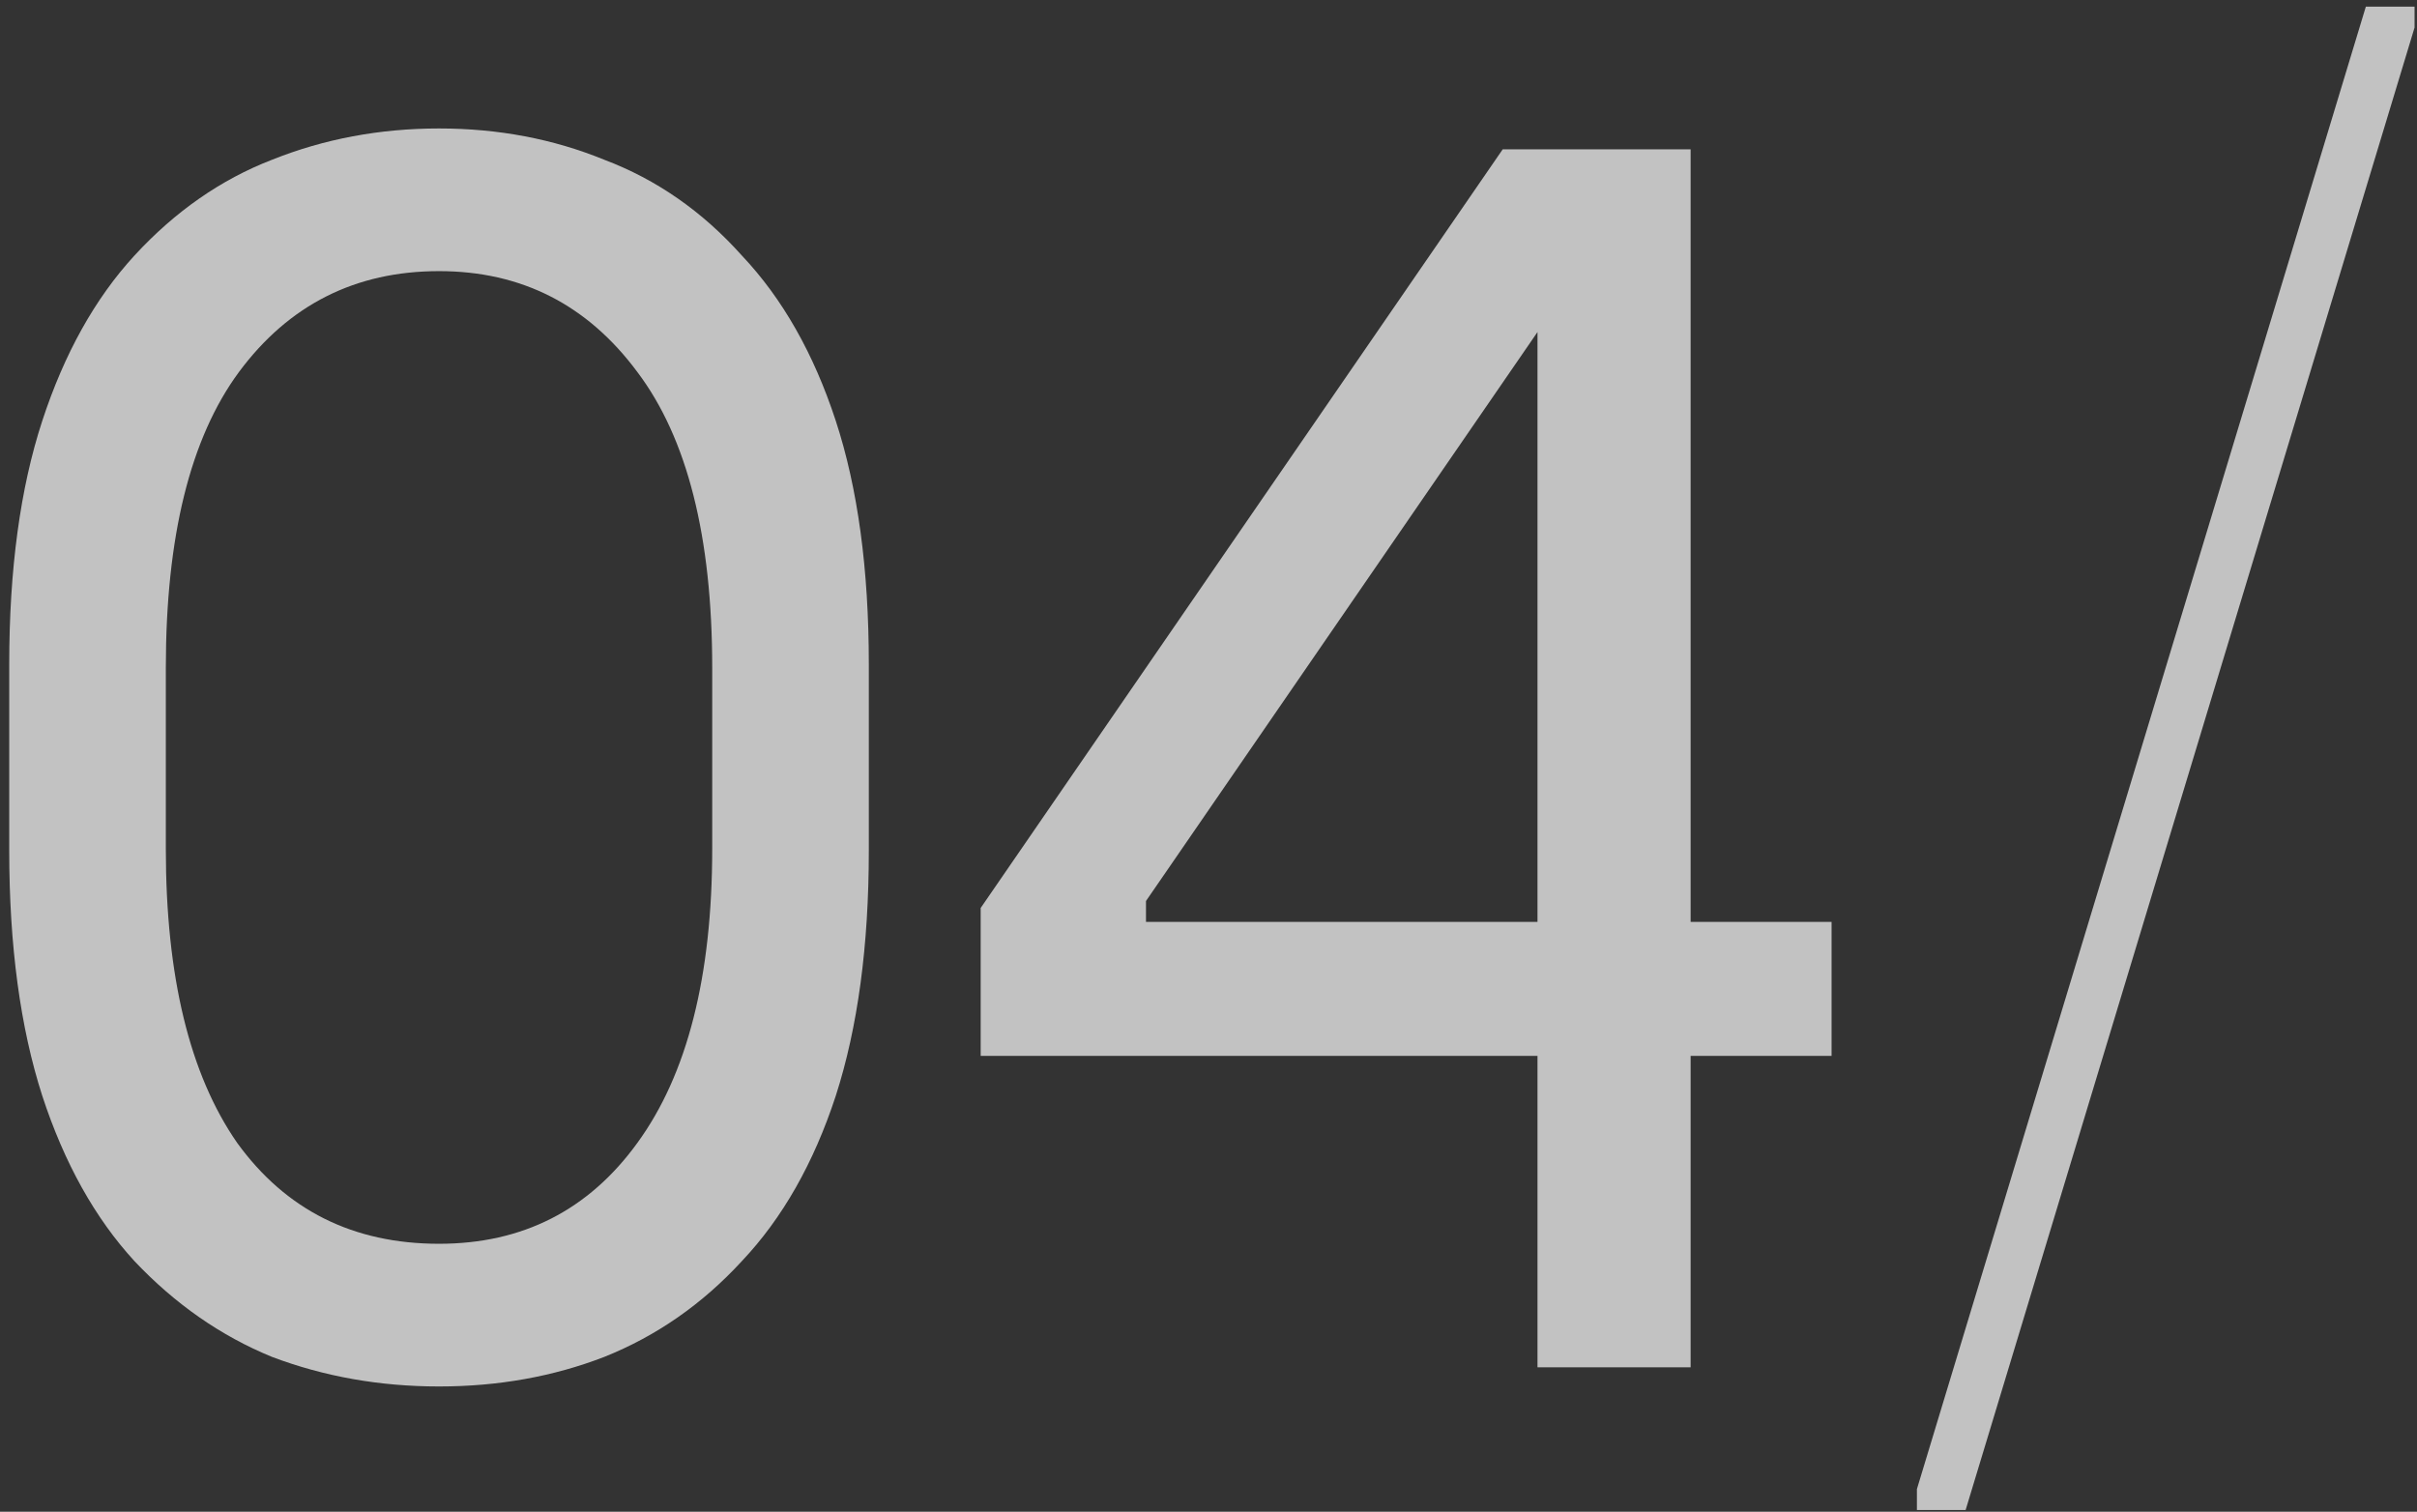
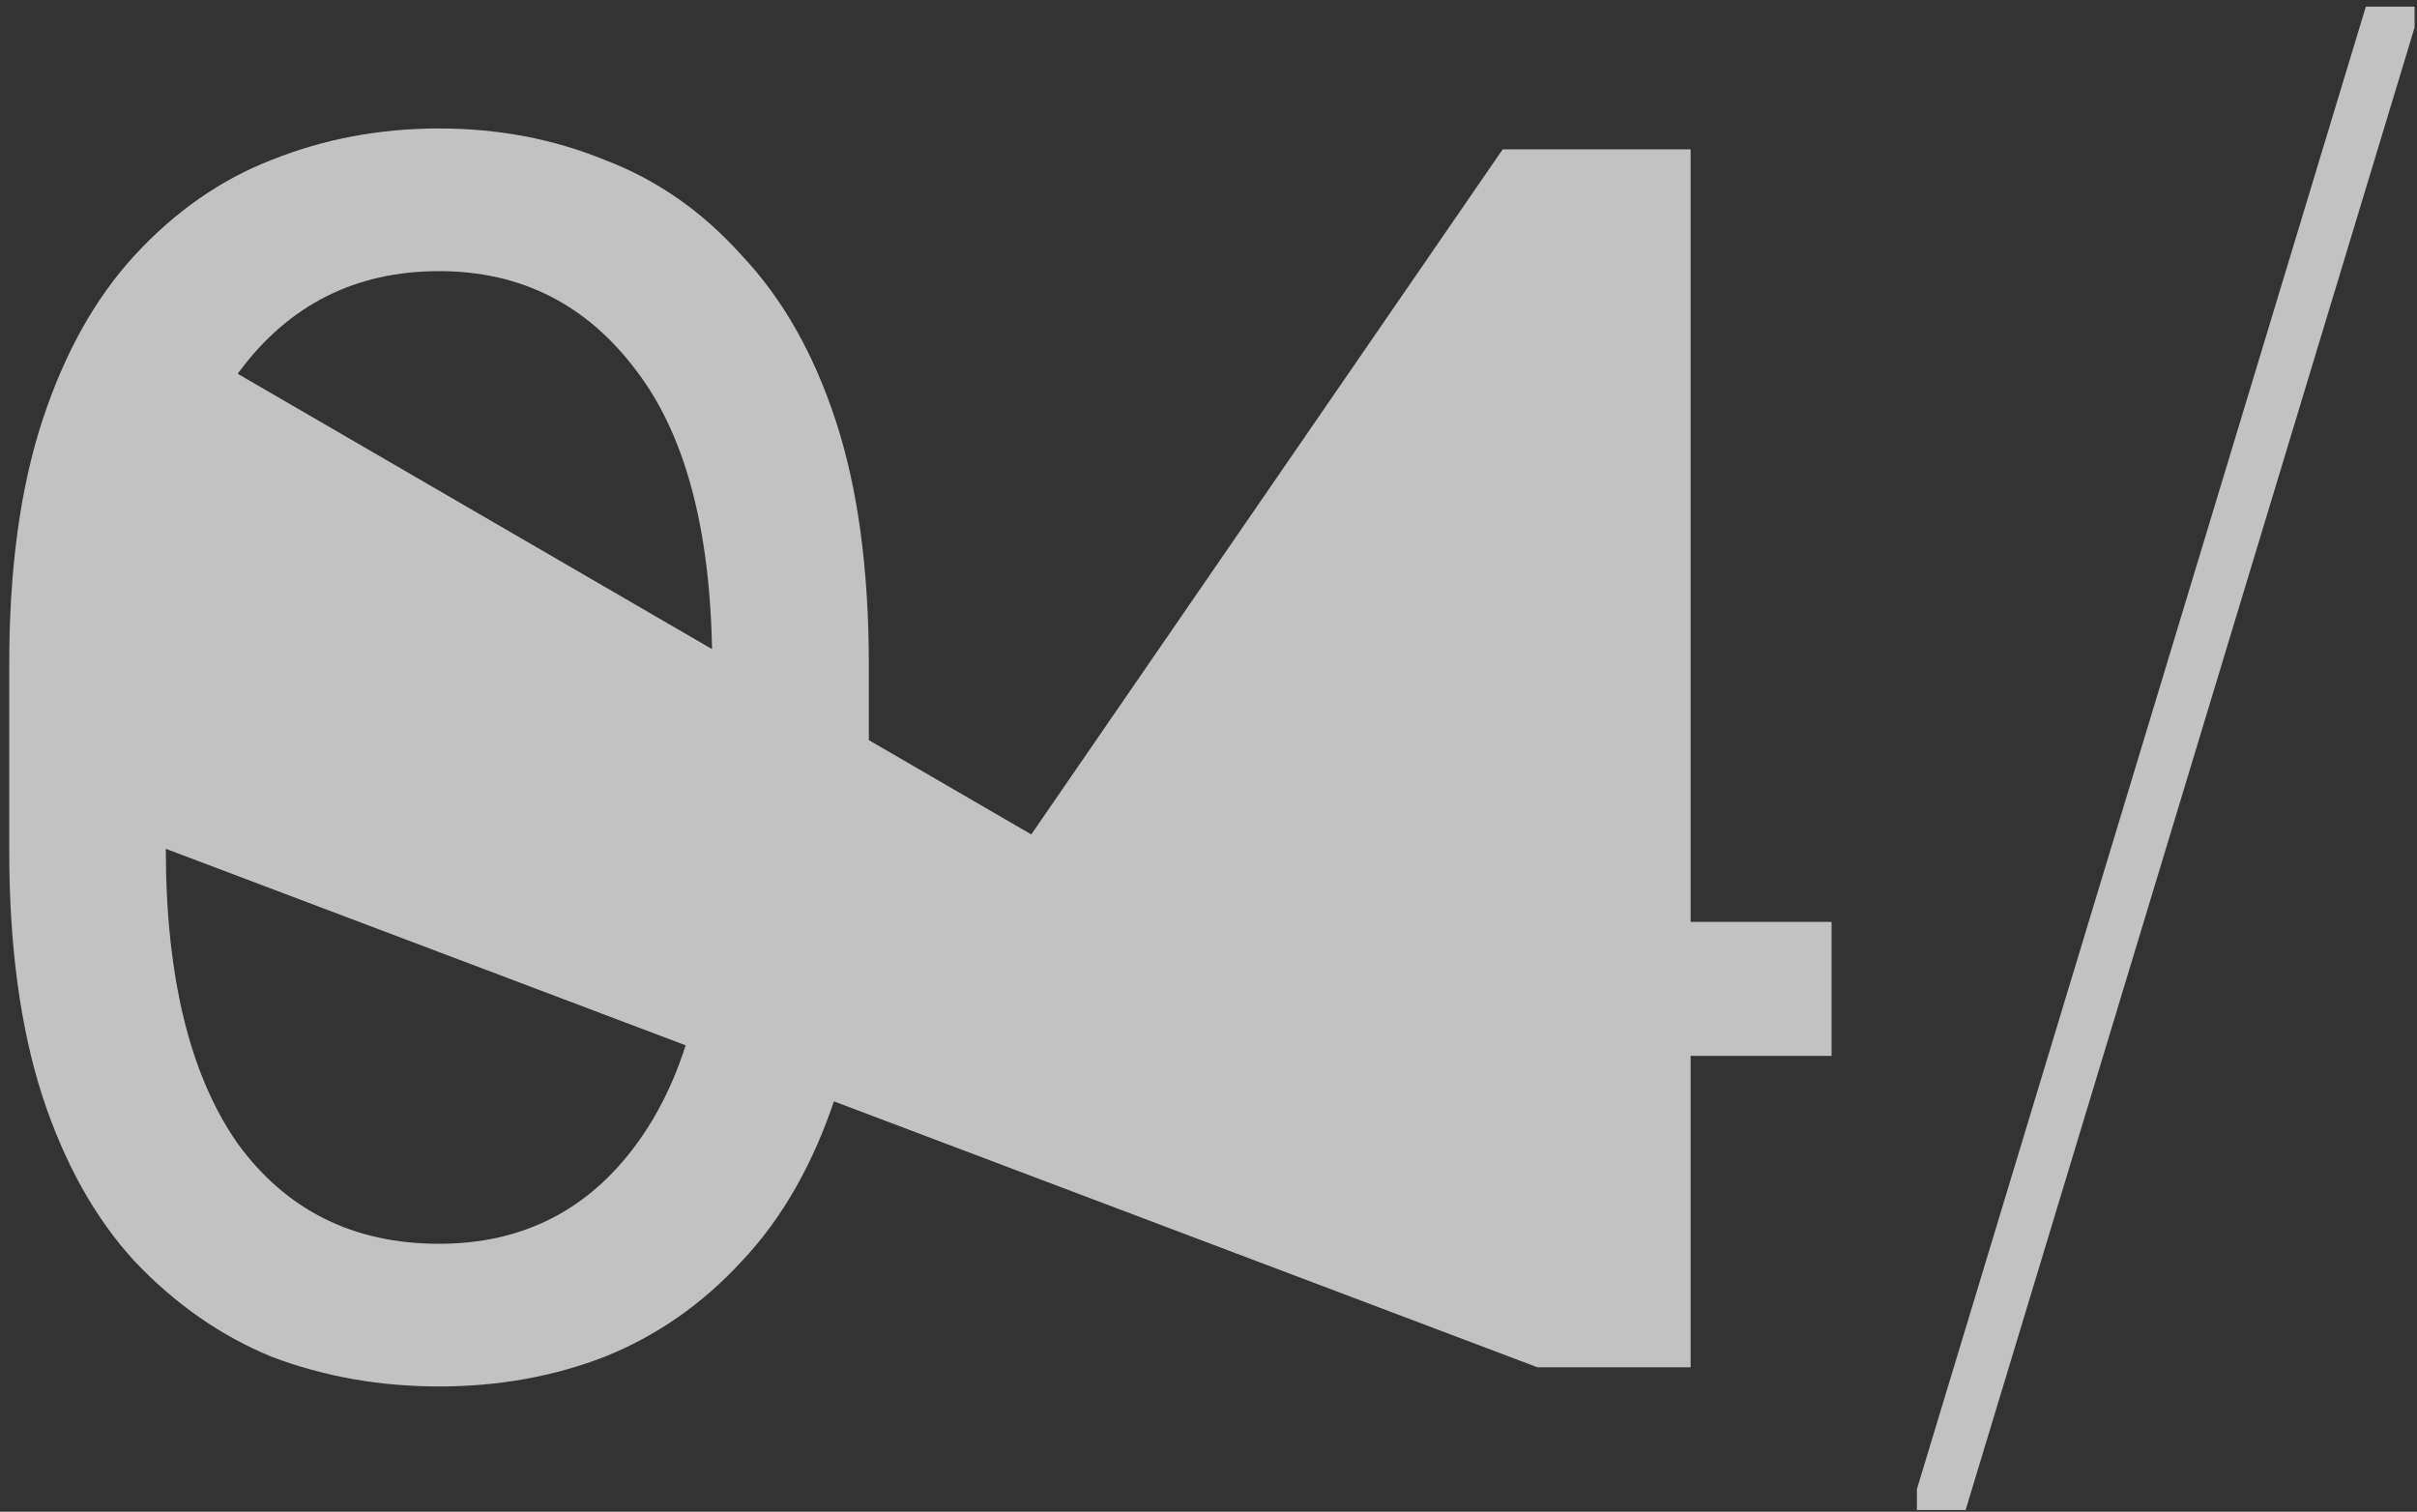
<svg xmlns="http://www.w3.org/2000/svg" width="251" height="157" viewBox="0 0 251 157" fill="none">
  <rect x="0" y="0" width="251" height="157" fill="#333333" stroke="none" />
-   <path d="M0.958 88.332V68.997C0.958 59.118 2.103 50.686 4.392 43.699C6.681 36.712 9.873 30.989 13.969 26.532C18.185 21.954 22.944 18.641 28.244 16.593C33.665 14.425 39.448 13.341 45.592 13.341C51.735 13.341 57.458 14.425 62.758 16.593C68.179 18.641 72.938 21.954 77.034 26.532C81.25 30.989 84.502 36.712 86.791 43.699C89.08 50.686 90.225 59.118 90.225 68.997V88.332C90.225 98.21 89.08 106.703 86.791 113.811C84.502 120.798 81.25 126.52 77.034 130.977C72.938 135.435 68.179 138.747 62.758 140.916C57.458 142.964 51.735 143.988 45.592 143.988C39.448 143.988 33.665 142.964 28.244 140.916C22.944 138.747 18.185 135.435 13.969 130.977C9.873 126.52 6.681 120.798 4.392 113.811C2.103 106.703 0.958 98.21 0.958 88.332ZM17.221 88.151C17.221 101.402 19.691 111.582 24.63 118.69C29.69 125.677 36.677 129.17 45.592 129.17C54.265 129.17 61.132 125.677 66.191 118.69C71.371 111.582 73.962 101.402 73.962 88.151V69.358C73.962 55.745 71.371 45.506 66.191 38.639C61.011 31.652 54.145 28.158 45.592 28.158C36.918 28.158 29.991 31.652 24.811 38.639C19.751 45.506 17.221 55.745 17.221 69.358V88.151ZM159.666 142V34.483L119.008 93.572V95.74H190.205V109.654H101.842V94.295L156.052 15.509H175.568V142H159.666ZM245.687 0.692H250.747V2.86L204.126 156.817H199.066V154.649L245.687 0.692Z" fill="white" fill-opacity="0.7" />
+   <path d="M0.958 88.332V68.997C0.958 59.118 2.103 50.686 4.392 43.699C6.681 36.712 9.873 30.989 13.969 26.532C18.185 21.954 22.944 18.641 28.244 16.593C33.665 14.425 39.448 13.341 45.592 13.341C51.735 13.341 57.458 14.425 62.758 16.593C68.179 18.641 72.938 21.954 77.034 26.532C81.25 30.989 84.502 36.712 86.791 43.699C89.08 50.686 90.225 59.118 90.225 68.997V88.332C90.225 98.21 89.08 106.703 86.791 113.811C84.502 120.798 81.25 126.52 77.034 130.977C72.938 135.435 68.179 138.747 62.758 140.916C57.458 142.964 51.735 143.988 45.592 143.988C39.448 143.988 33.665 142.964 28.244 140.916C22.944 138.747 18.185 135.435 13.969 130.977C9.873 126.52 6.681 120.798 4.392 113.811C2.103 106.703 0.958 98.21 0.958 88.332ZM17.221 88.151C17.221 101.402 19.691 111.582 24.63 118.69C29.69 125.677 36.677 129.17 45.592 129.17C54.265 129.17 61.132 125.677 66.191 118.69C71.371 111.582 73.962 101.402 73.962 88.151V69.358C73.962 55.745 71.371 45.506 66.191 38.639C61.011 31.652 54.145 28.158 45.592 28.158C36.918 28.158 29.991 31.652 24.811 38.639C19.751 45.506 17.221 55.745 17.221 69.358V88.151ZV34.483L119.008 93.572V95.74H190.205V109.654H101.842V94.295L156.052 15.509H175.568V142H159.666ZM245.687 0.692H250.747V2.86L204.126 156.817H199.066V154.649L245.687 0.692Z" fill="white" fill-opacity="0.7" />
</svg>